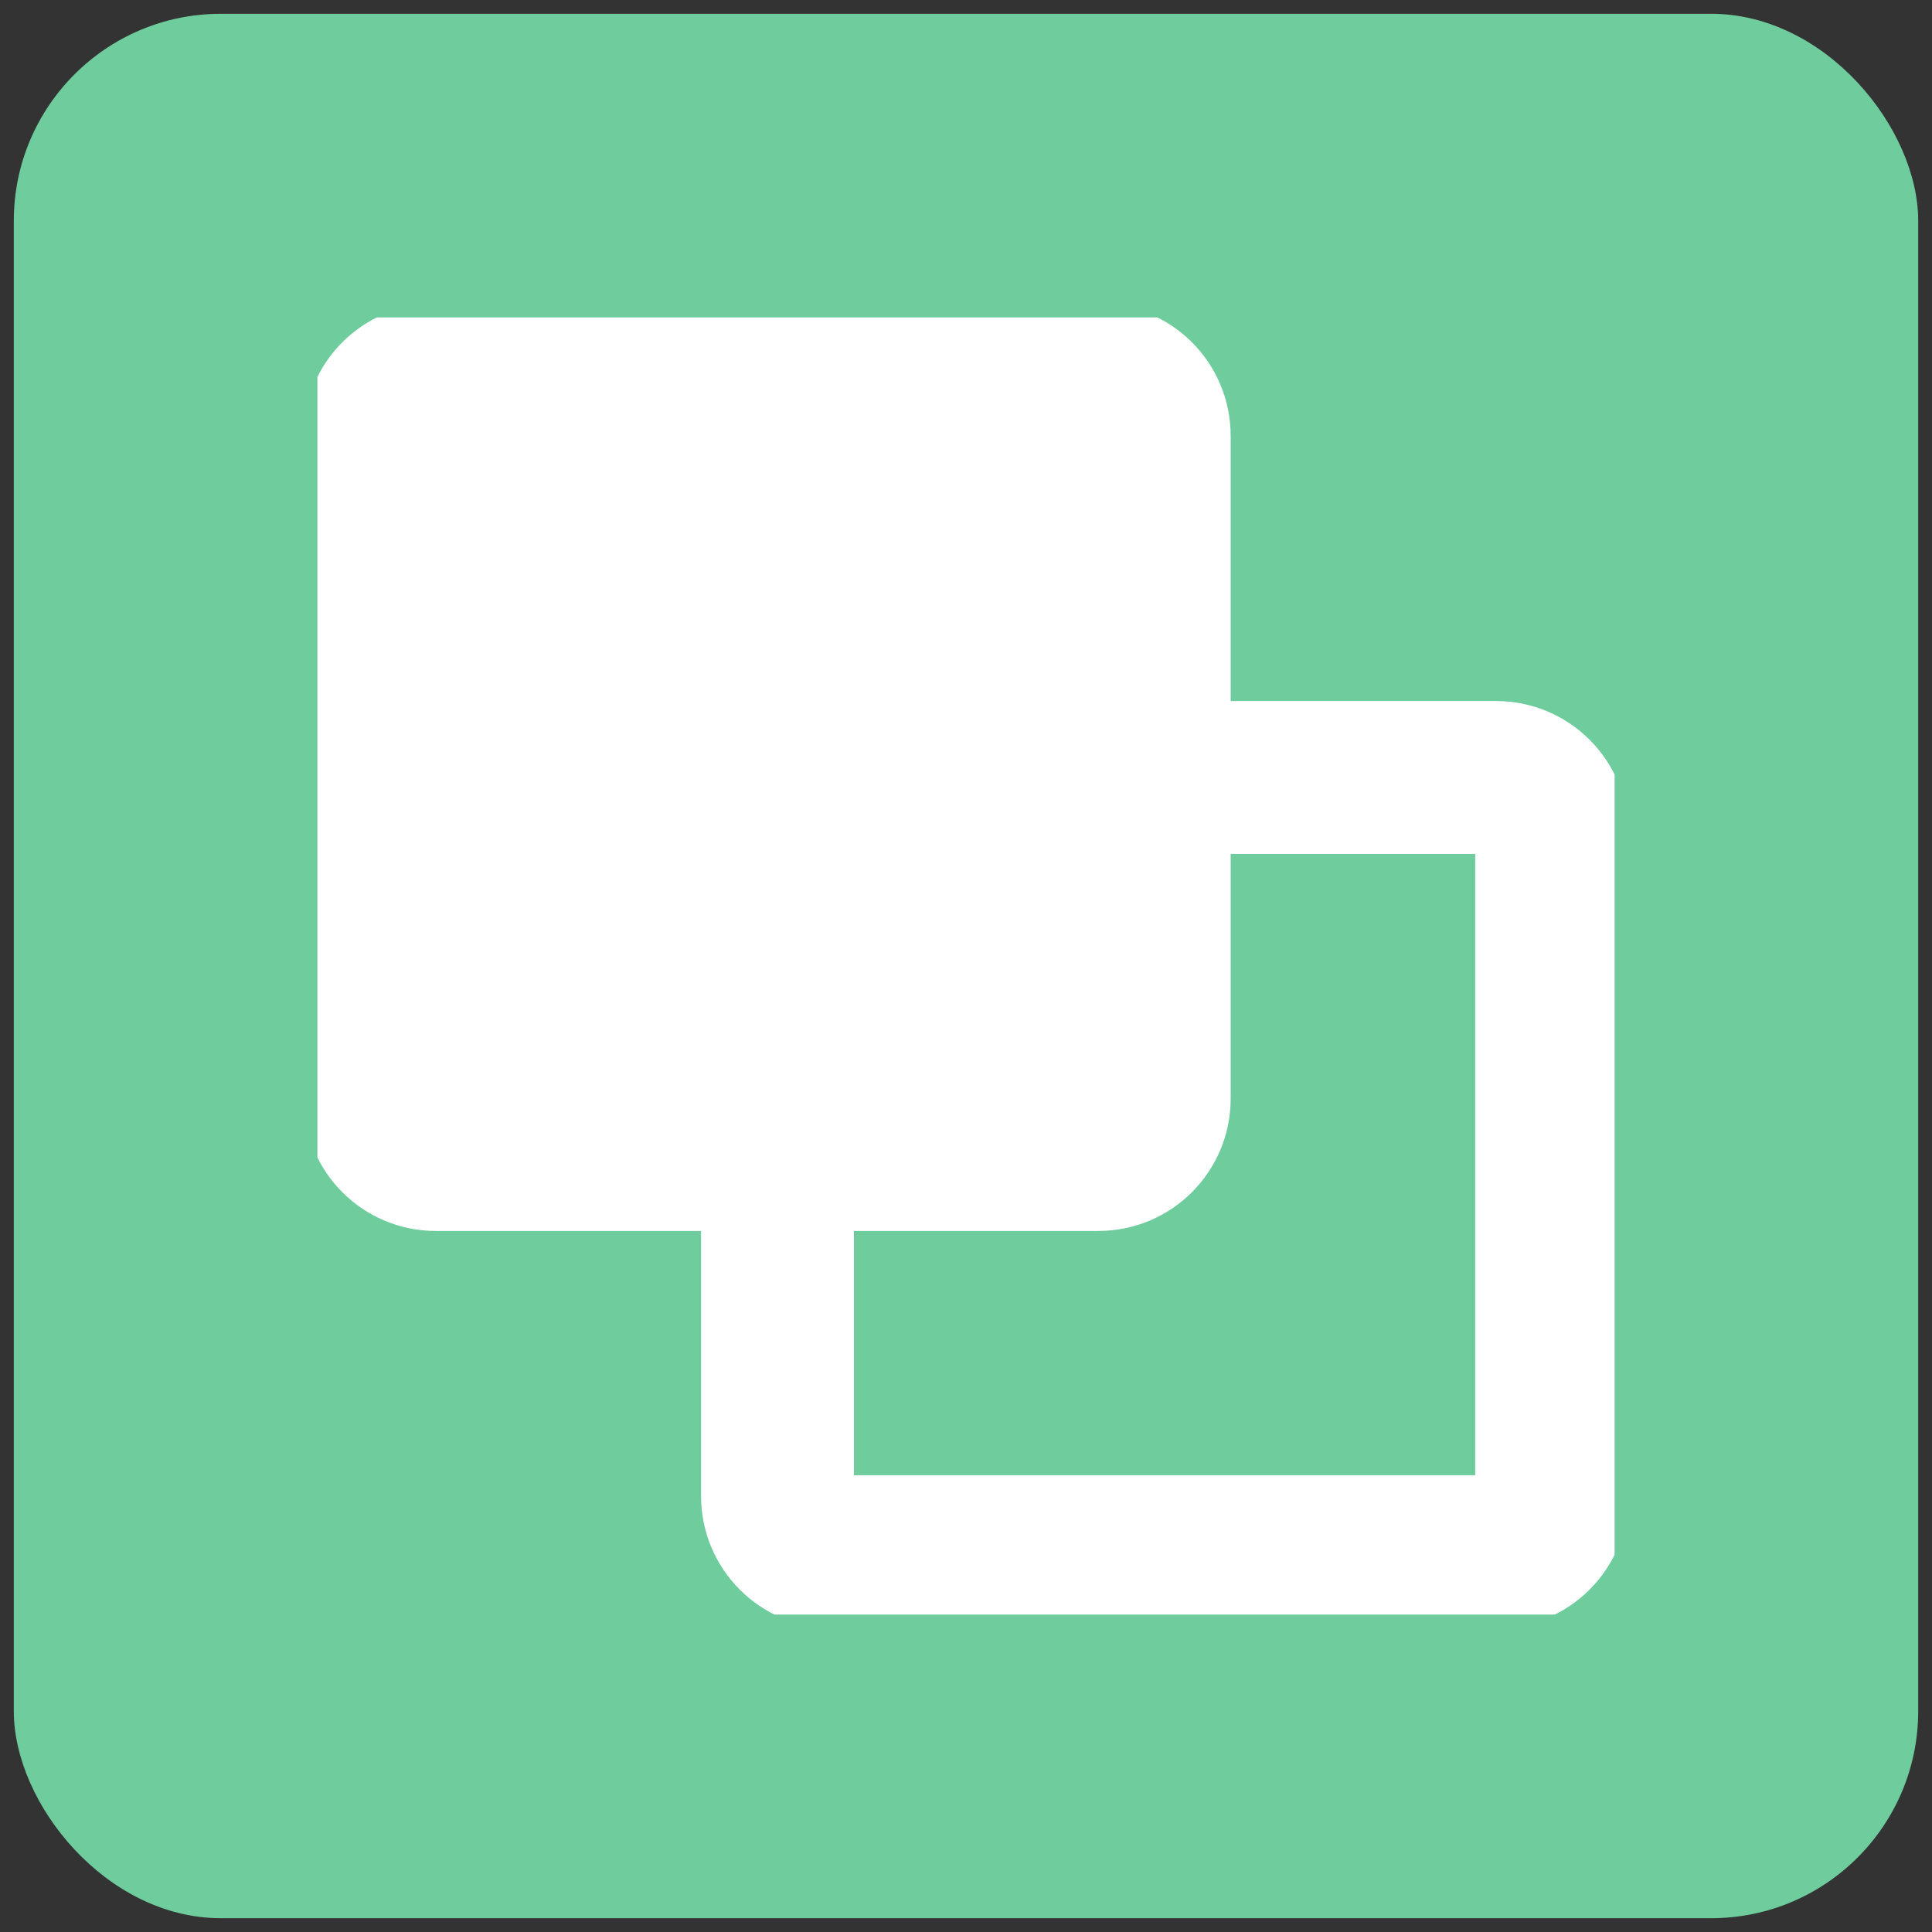
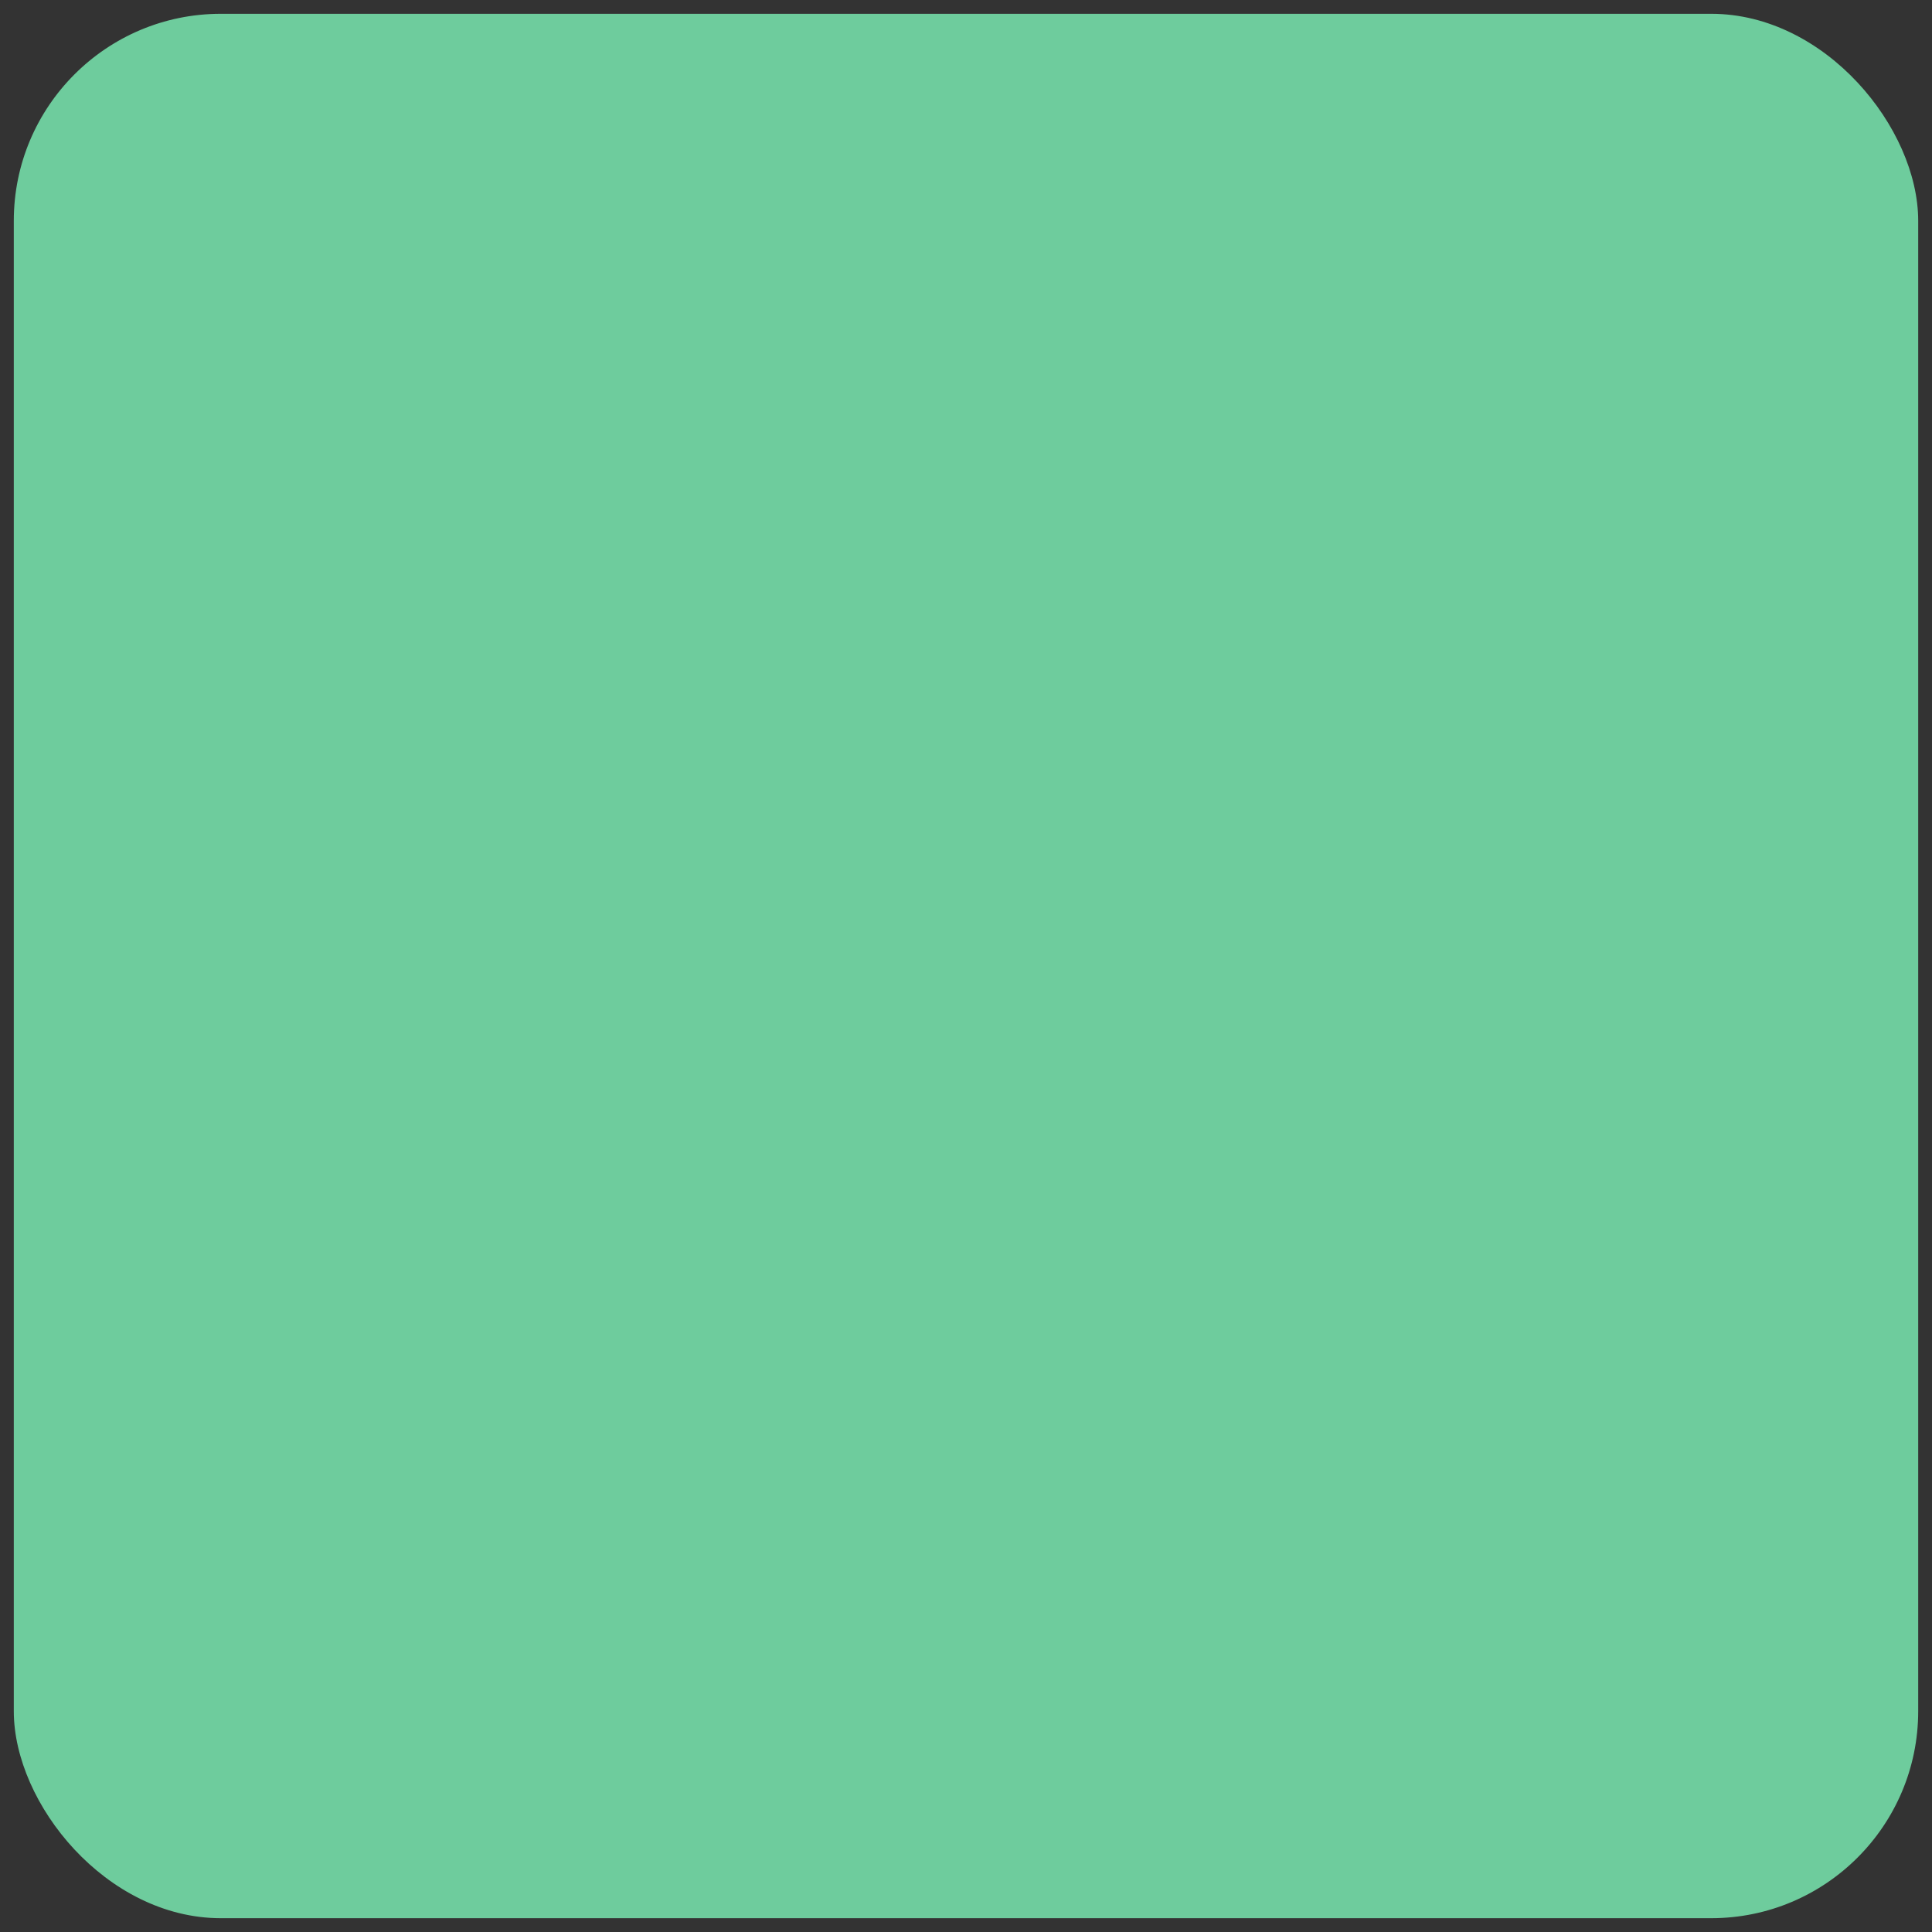
<svg xmlns="http://www.w3.org/2000/svg" width="70" height="70" viewBox="0 0 70 70" fill="none">
  <rect x="0" y="0" width="70" height="70" fill="#333333" stroke="none" />
  <desc> Created with Pixso. </desc>
  <defs>
    <clipPath id="clip32_962">
-       <rect id="Layer_1" rx="0" width="47" height="47" transform="translate(11.5 11.5)" fill="white" fill-opacity="0" />
-     </clipPath>
+       </clipPath>
    <clipPath id="clip27_435">
      <rect id="Icon" rx="7.5" width="69" height="69" transform="translate(0.5 0.5)" fill="white" fill-opacity="0" />
    </clipPath>
  </defs>
  <rect id="Icon" rx="7.5" width="69" height="69" transform="translate(0.5 0.5)" fill="#6ECC9D" fill-opacity="1" />
  <g clip-path="url(#clip27_435)">
    <rect id="Layer_1" rx="0" width="47" height="47" transform="translate(11.5 11.5)" fill="#FFFFFF" fill-opacity="0" />
    <g clip-path="url(#clip32_962)">
-       <path id="&amp;lt;Path&amp;gt;" d="M39.79 11L15.79 11C13.14 11 11 13.14 11 15.8L11 39.8C11 42.45 13.14 44.6 15.79 44.6L39.79 44.6C42.45 44.6 44.59 42.45 44.59 39.8L44.59 15.8C44.59 13.14 42.45 11 39.79 11Z" fill="#FFFFFF" fill-opacity="1" fill-rule="nonzero" />
      <path id="&amp;lt;Path&amp;gt;" d="M54.2 25.4L30.2 25.4C27.54 25.4 25.4 27.54 25.4 30.2L25.4 54.2C25.4 56.85 27.54 59 30.2 59L54.2 59C56.85 59 59 56.85 59 54.2L59 30.2C59 27.54 56.85 25.4 54.2 25.4ZM53.45 53.45L30.94 53.45L30.94 30.94L53.45 30.94L53.45 53.45Z" fill="#FFFFFF" fill-opacity="1" fill-rule="nonzero" />
    </g>
  </g>
</svg>